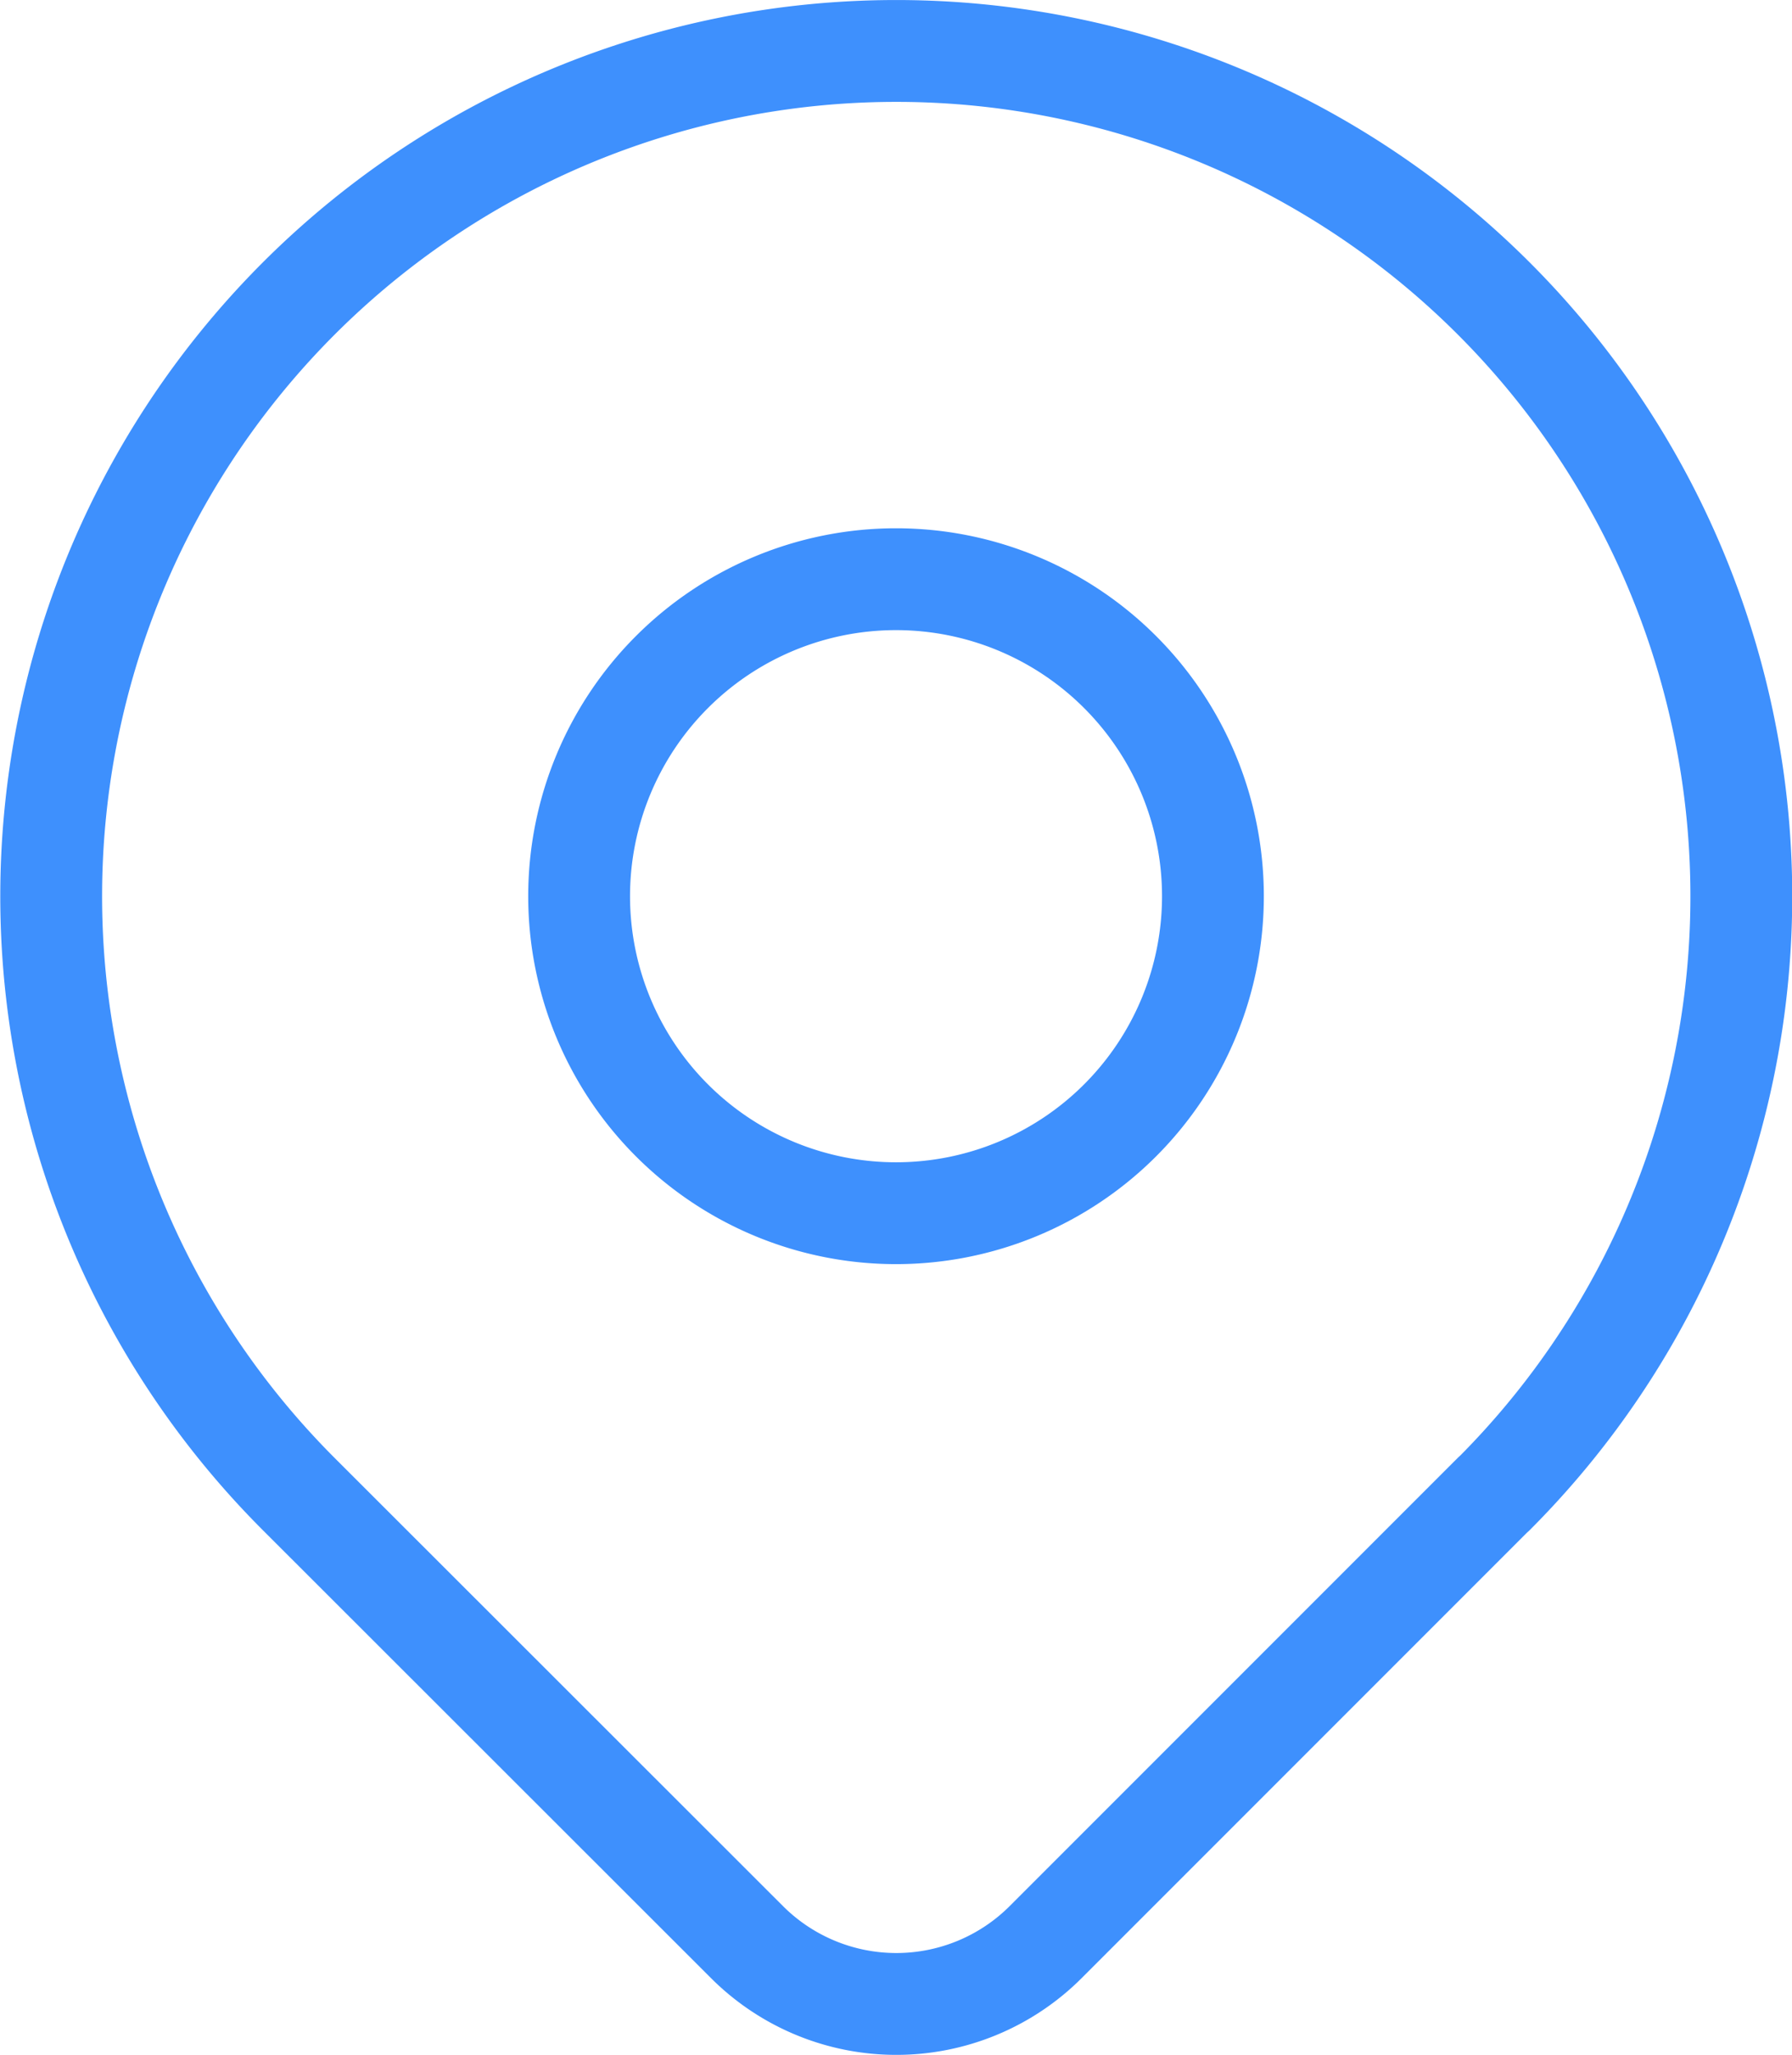
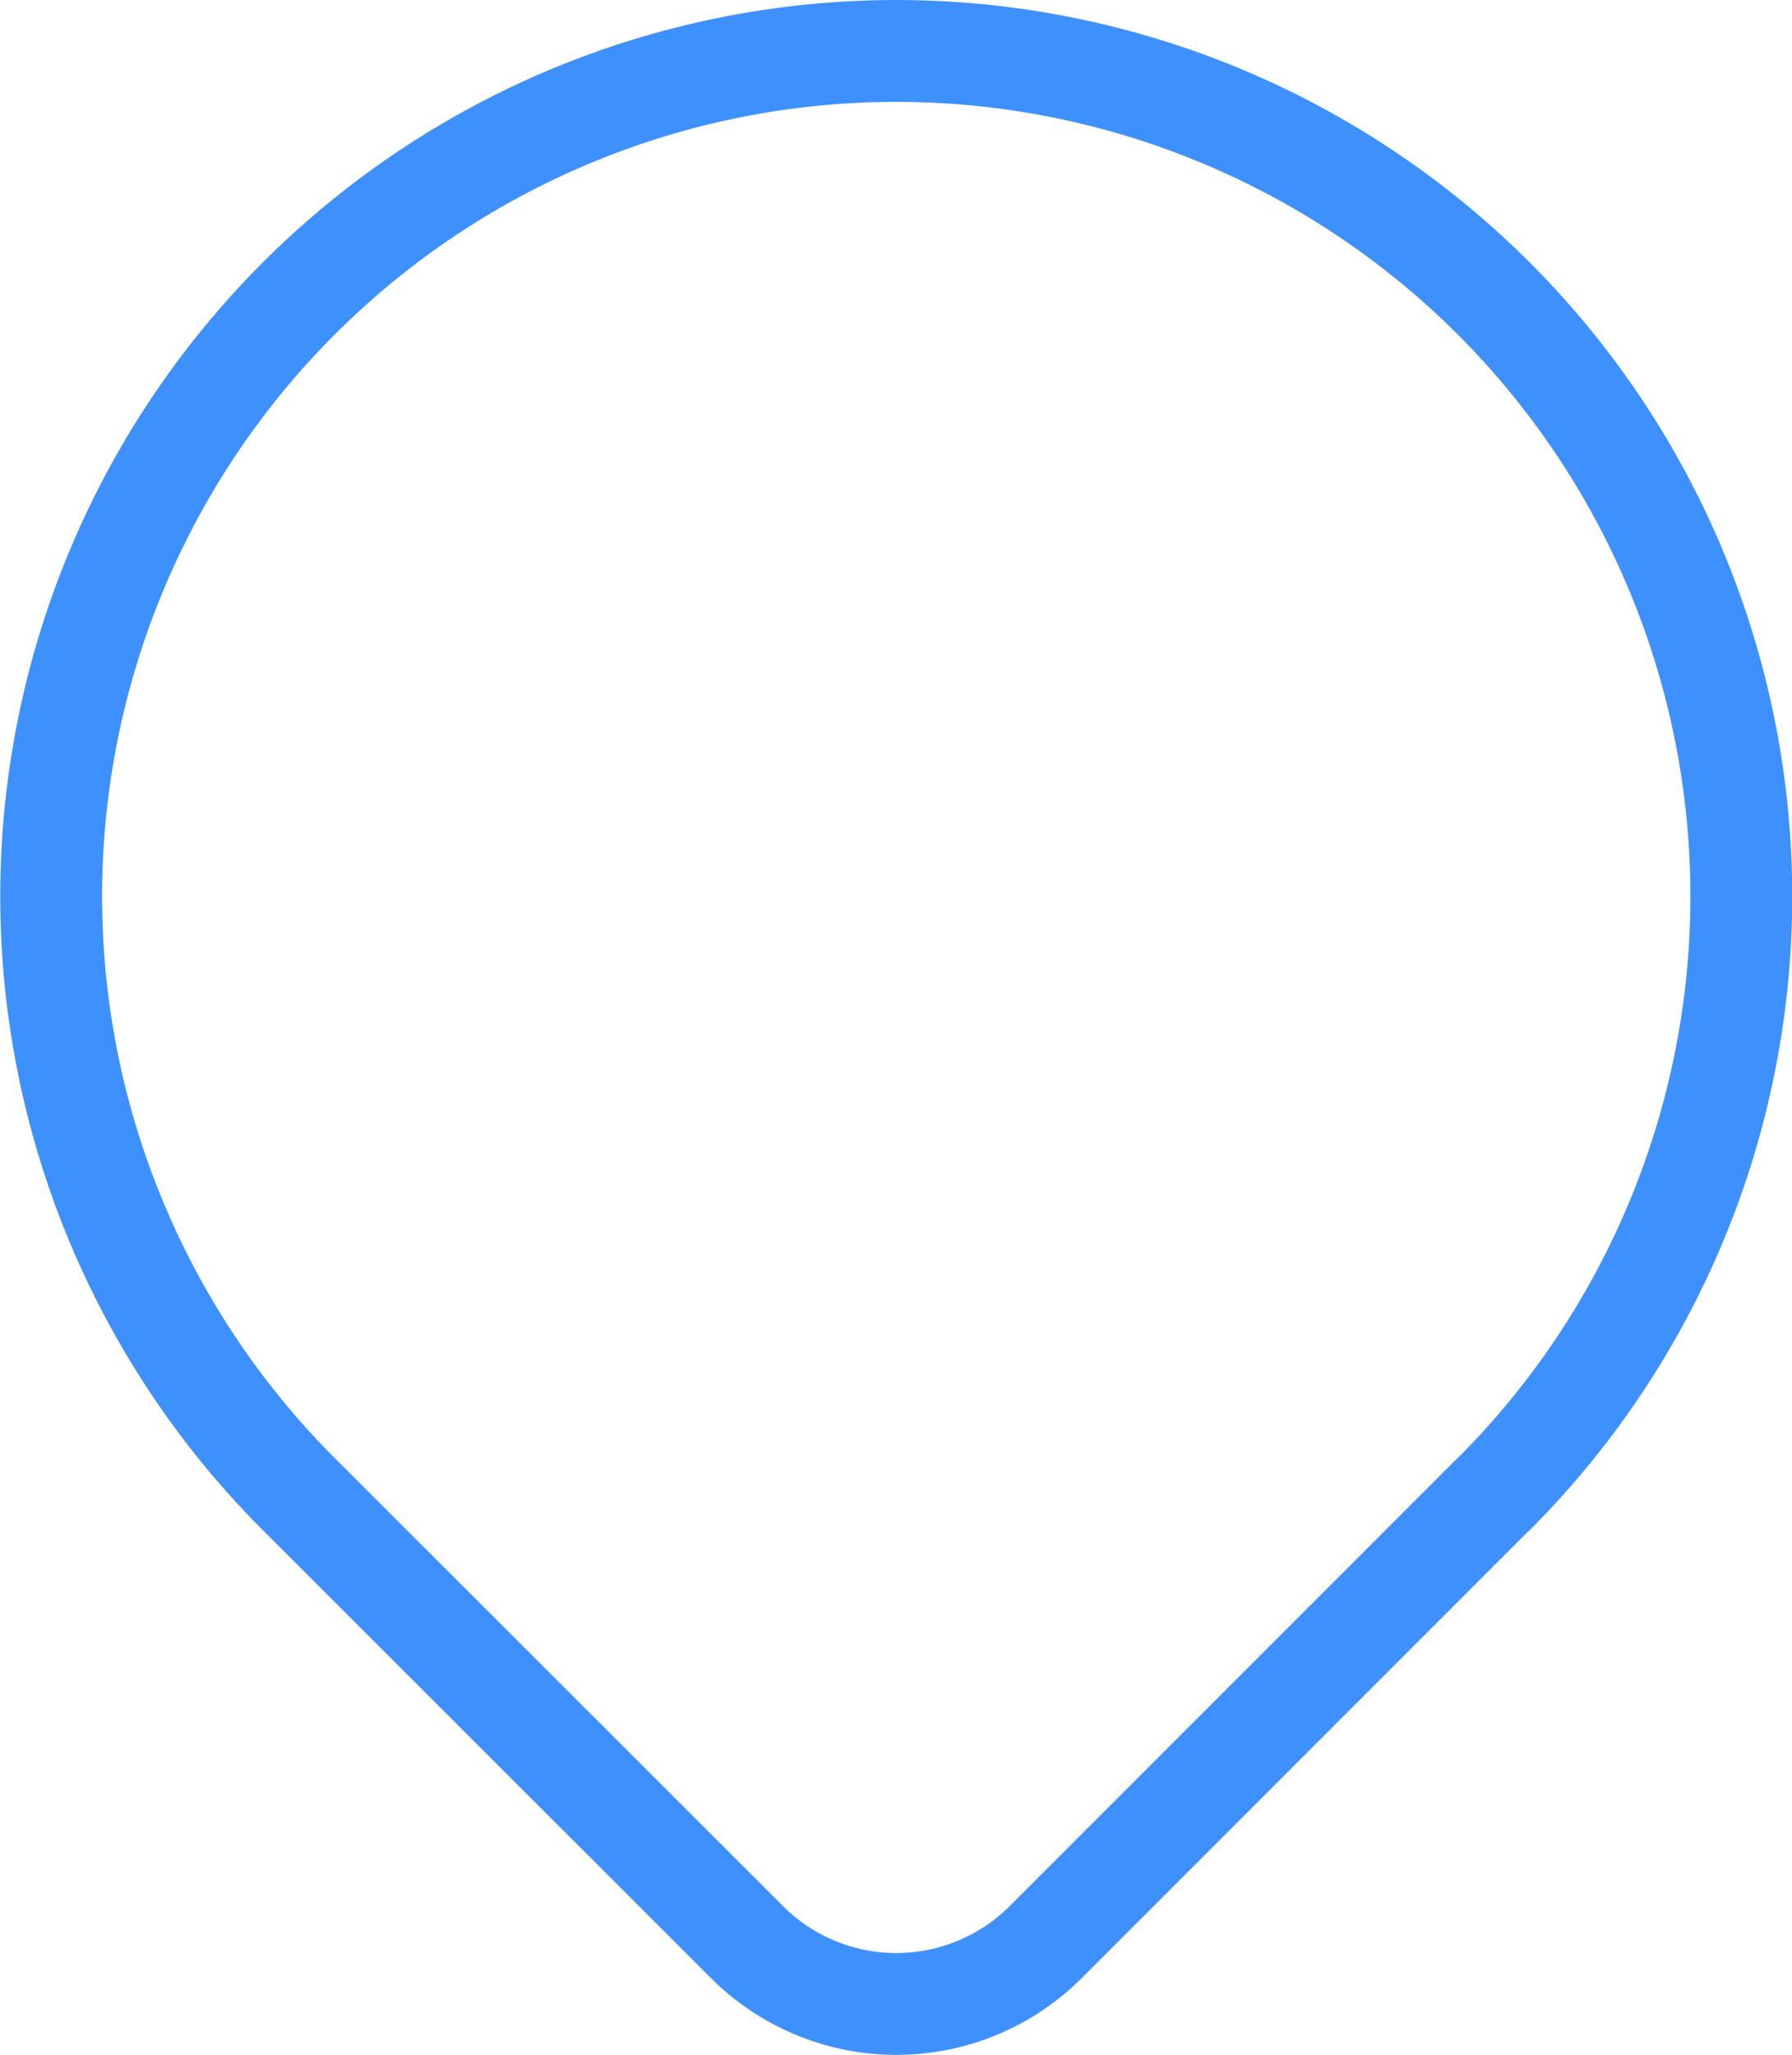
<svg xmlns="http://www.w3.org/2000/svg" width="35.201" height="40.357" viewBox="0 0 35.201 40.357">
  <g id="location_ico_top" transform="translate(-9.999 -7.251)">
-     <path id="Path_37" data-name="Path 37" d="M9,14.225A6.225,6.225,0,1,0,15.225,8,6.225,6.225,0,0,0,9,14.225" transform="translate(12.375 10.625)" fill="none" stroke="#3e90fd" stroke-linecap="round" stroke-linejoin="round" stroke-width="2" />
    <path id="Path_38" data-name="Path 38" d="M32.339,31.338l-8.8,8.8a4.15,4.15,0,0,1-5.866,0l-8.807-8.8a16.6,16.6,0,1,1,23.477,0Z" transform="translate(7 5.251)" fill="none" stroke="#3e90fd" stroke-linecap="round" stroke-linejoin="round" stroke-width="2" />
  </g>
</svg>